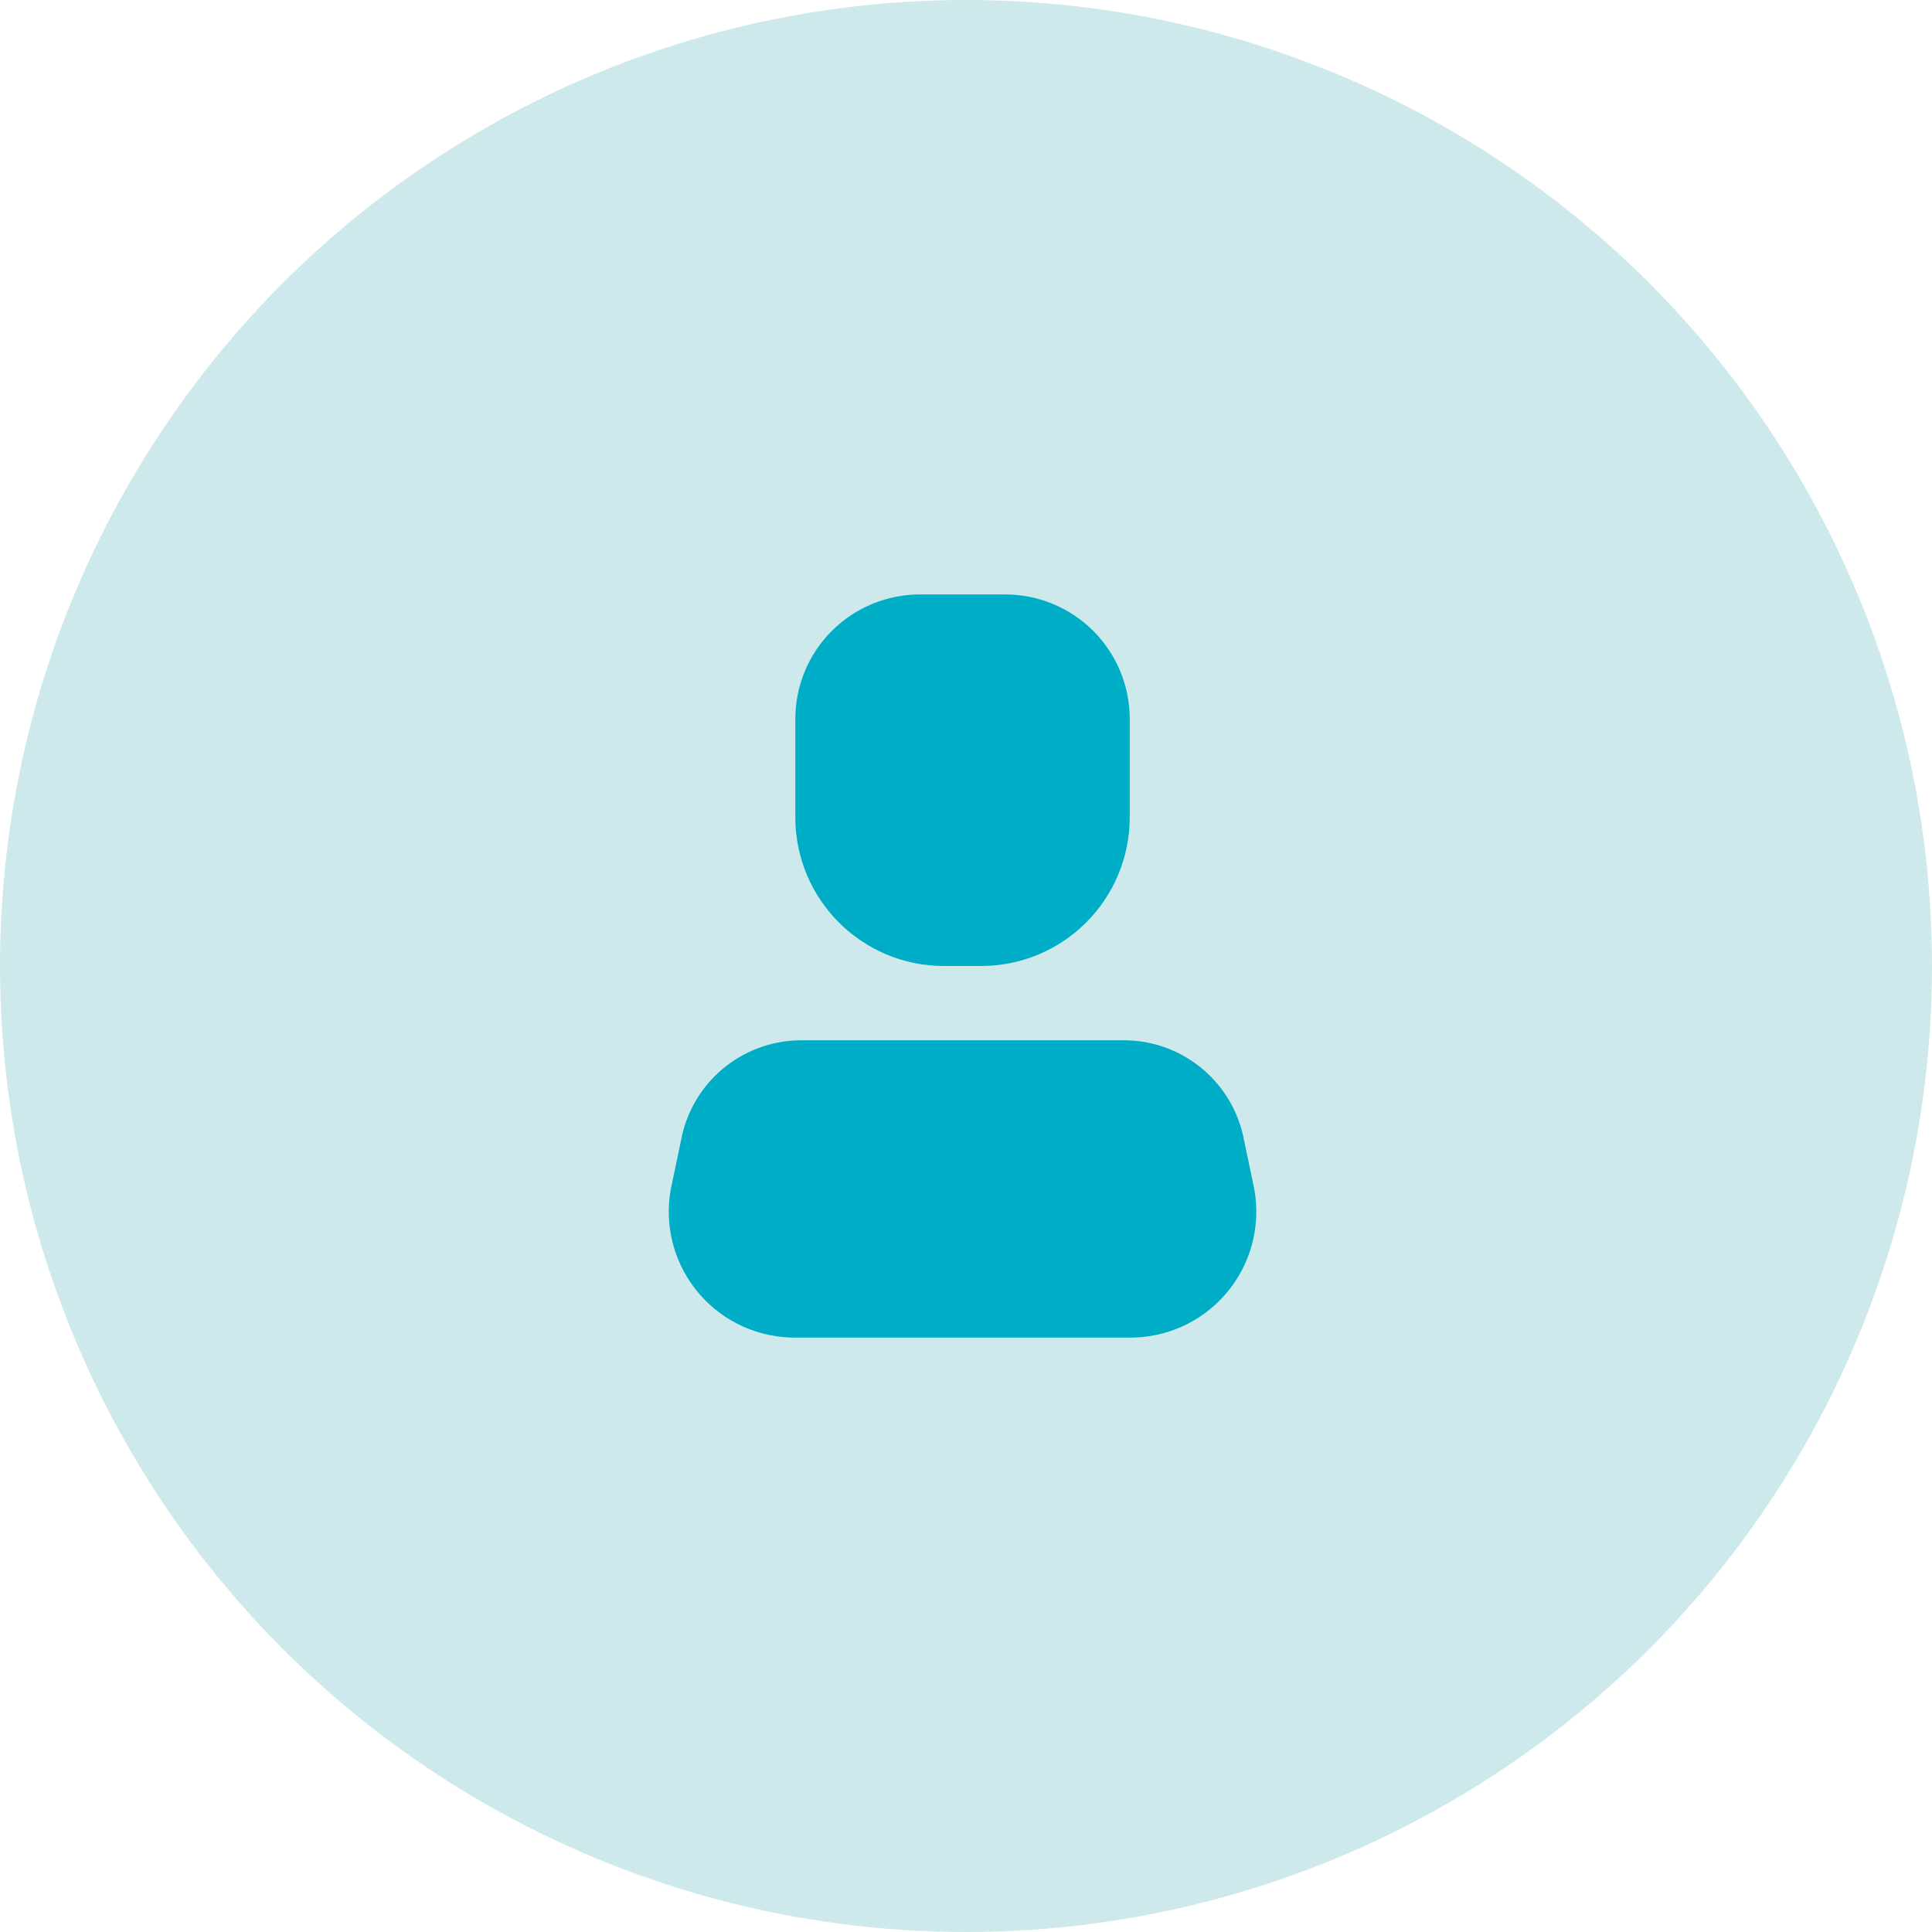
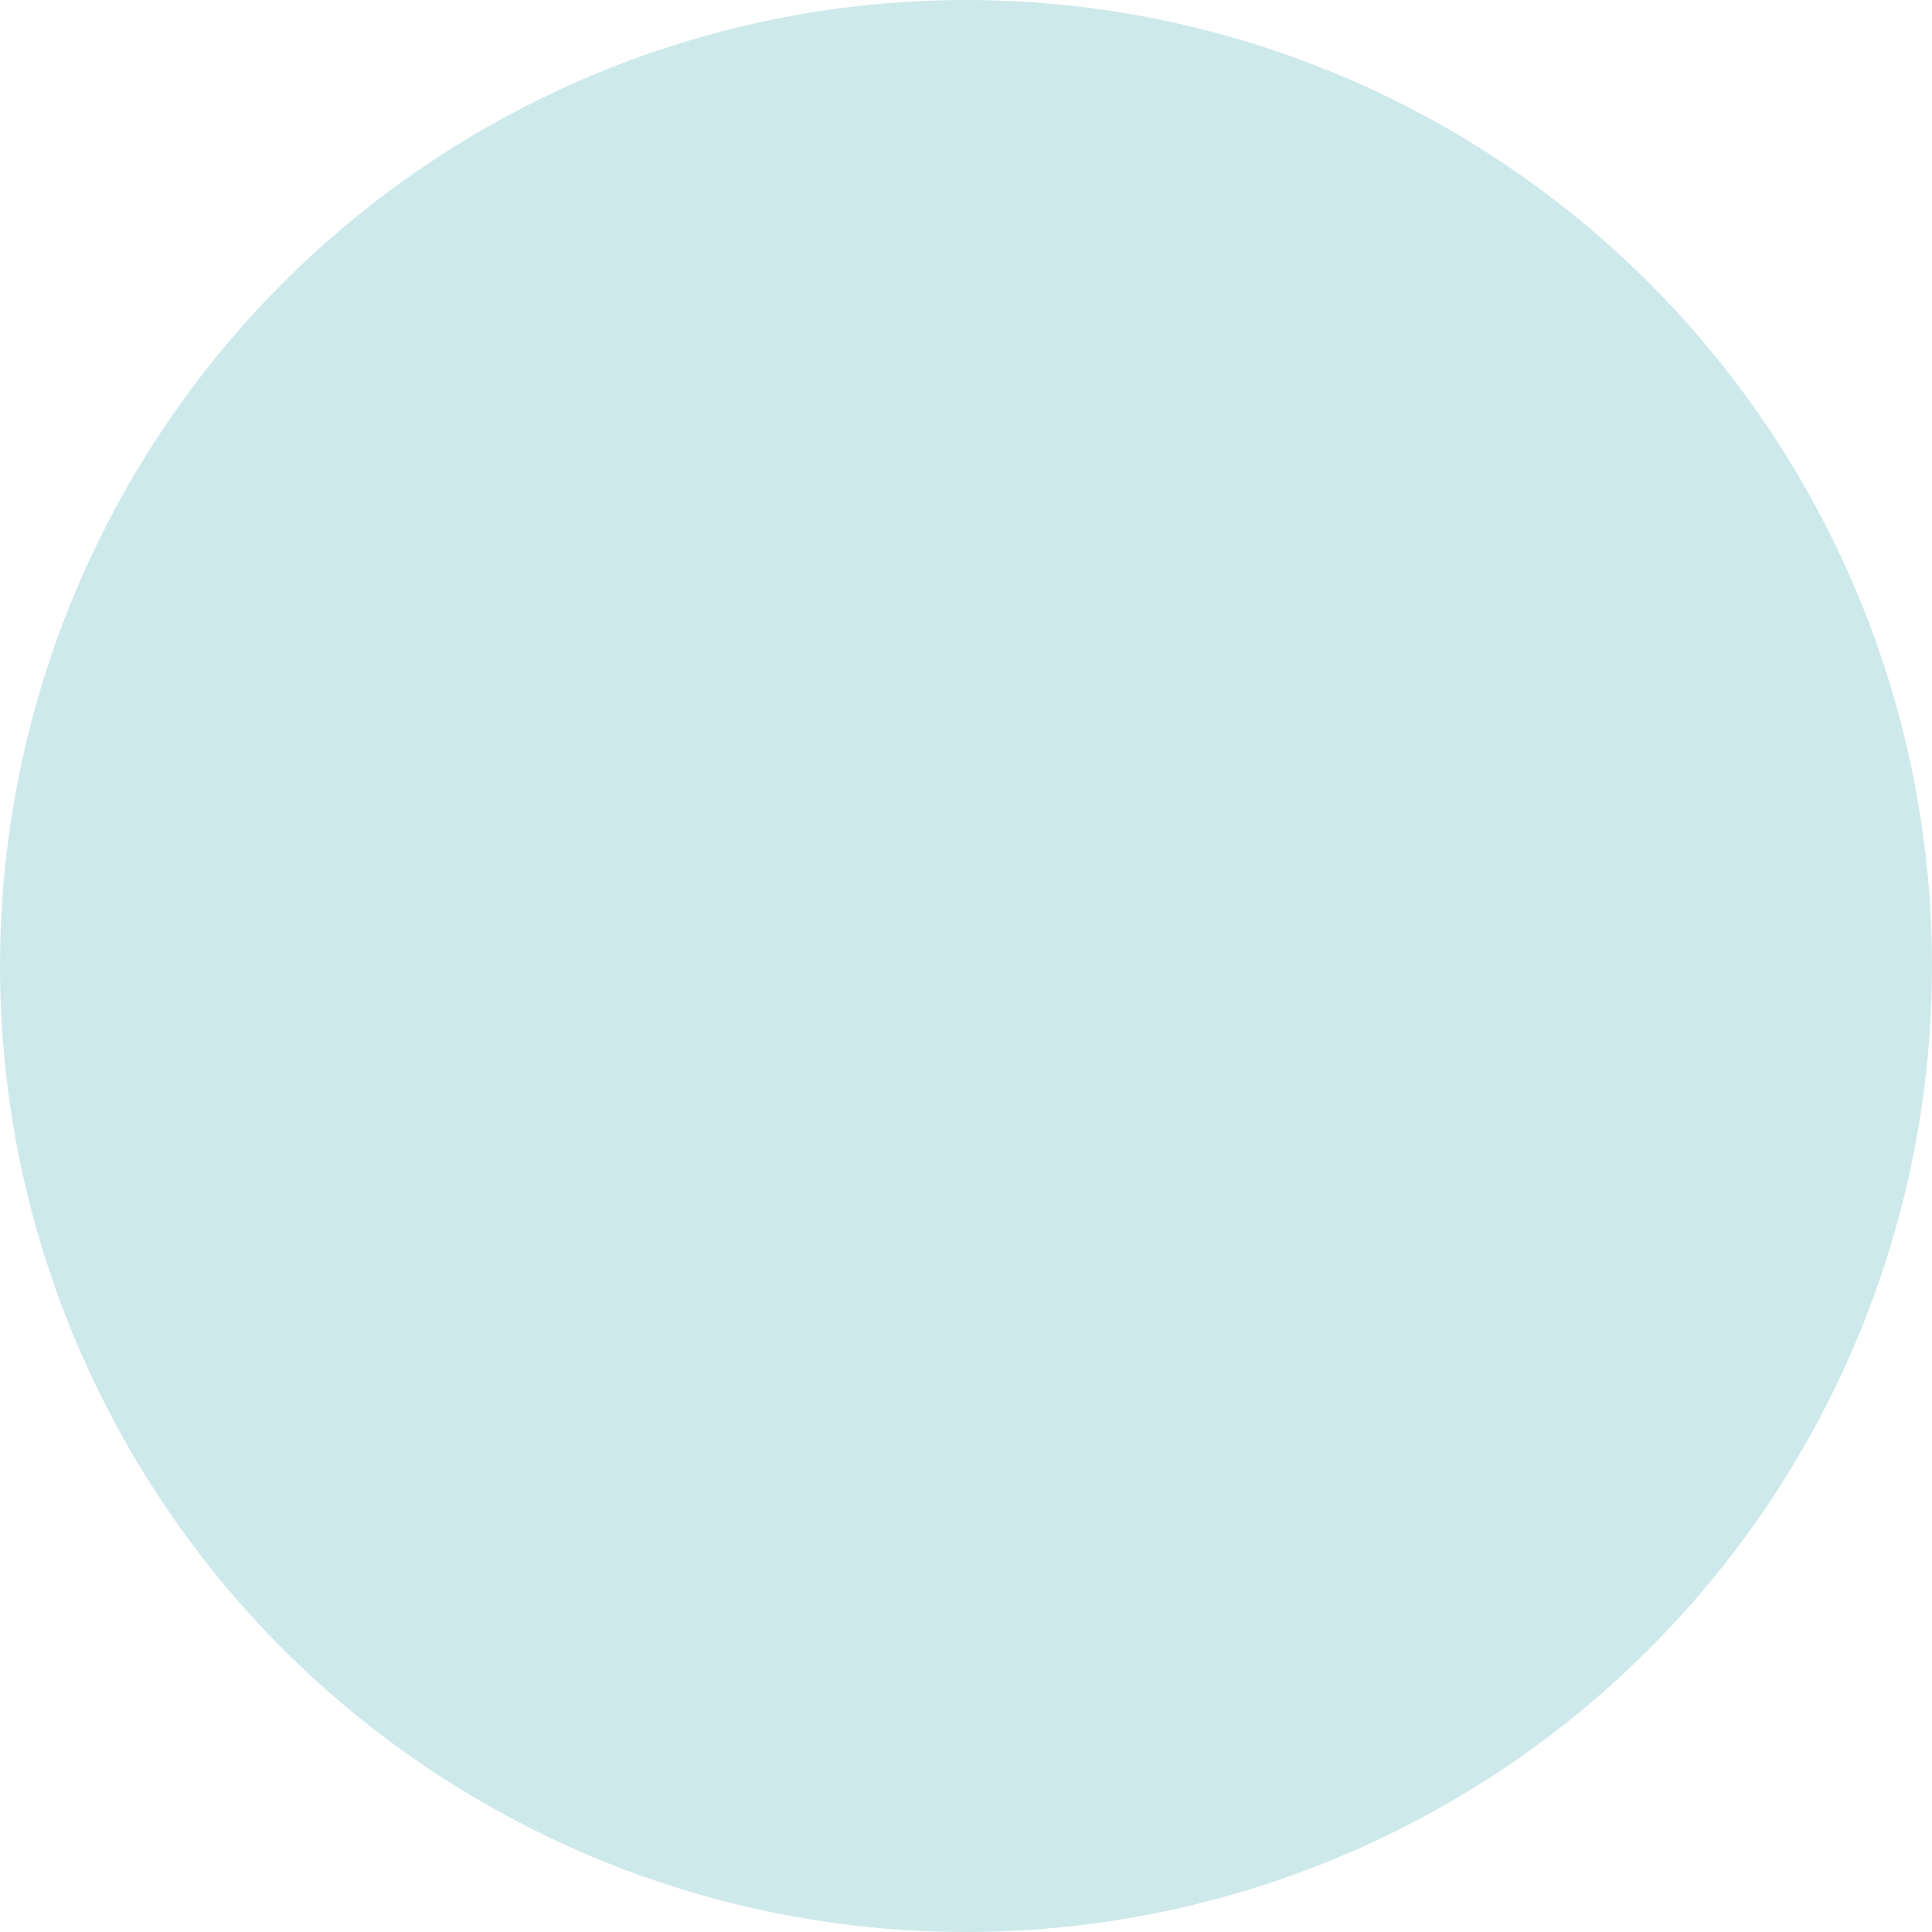
<svg xmlns="http://www.w3.org/2000/svg" width="52" height="52" viewBox="0 0 52 52" fill="none">
  <circle cx="26" cy="26" r="26" fill="#CEE9EB" />
-   <path d="M30.547 36H21.267C20.256 35.963 19.314 35.477 18.699 34.674C18.084 33.871 17.859 32.836 18.087 31.85L18.327 30.71C18.603 29.167 19.93 28.033 21.497 28H30.317C31.884 28.033 33.211 29.167 33.487 30.71L33.727 31.85C33.954 32.836 33.73 33.871 33.114 34.674C32.499 35.477 31.558 35.963 30.547 36Z" fill="#00ADC6" />
-   <path d="M26.407 26H25.407C23.198 26 21.407 24.209 21.407 22V19.36C21.404 18.468 21.757 17.612 22.388 16.981C23.019 16.351 23.875 15.997 24.767 16H27.047C27.939 15.997 28.795 16.351 29.426 16.981C30.056 17.612 30.41 18.468 30.407 19.36V22C30.407 23.061 29.985 24.078 29.235 24.828C28.485 25.579 27.468 26 26.407 26Z" fill="#00ADC6" />
</svg>